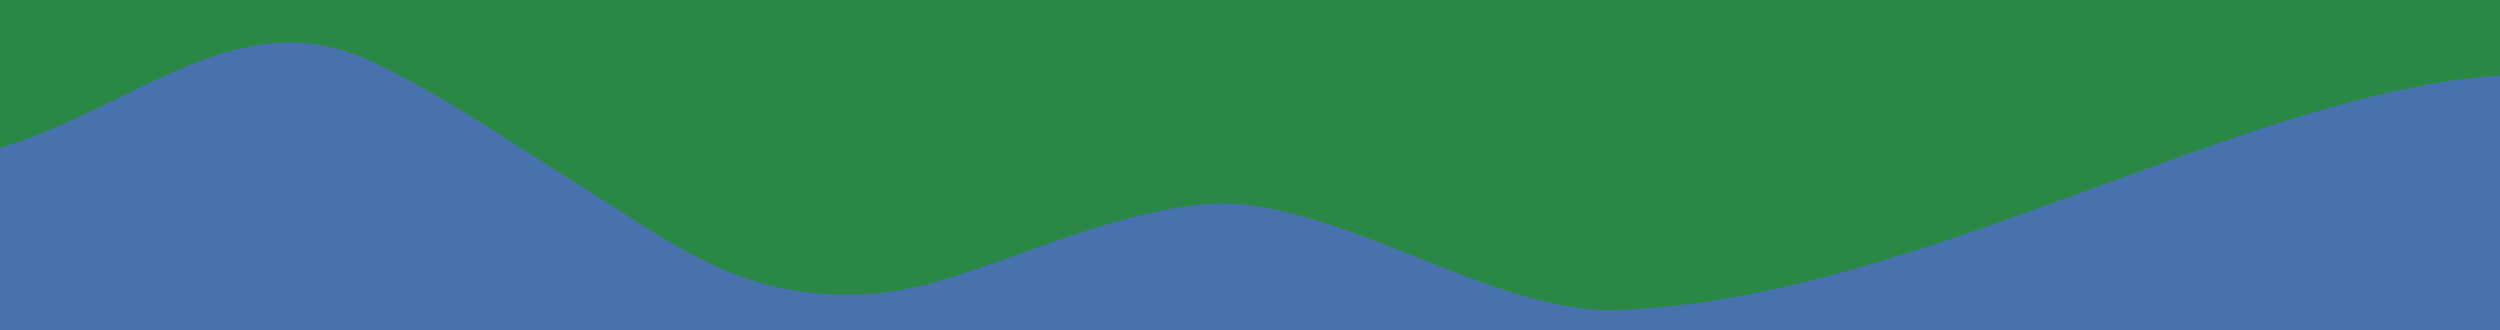
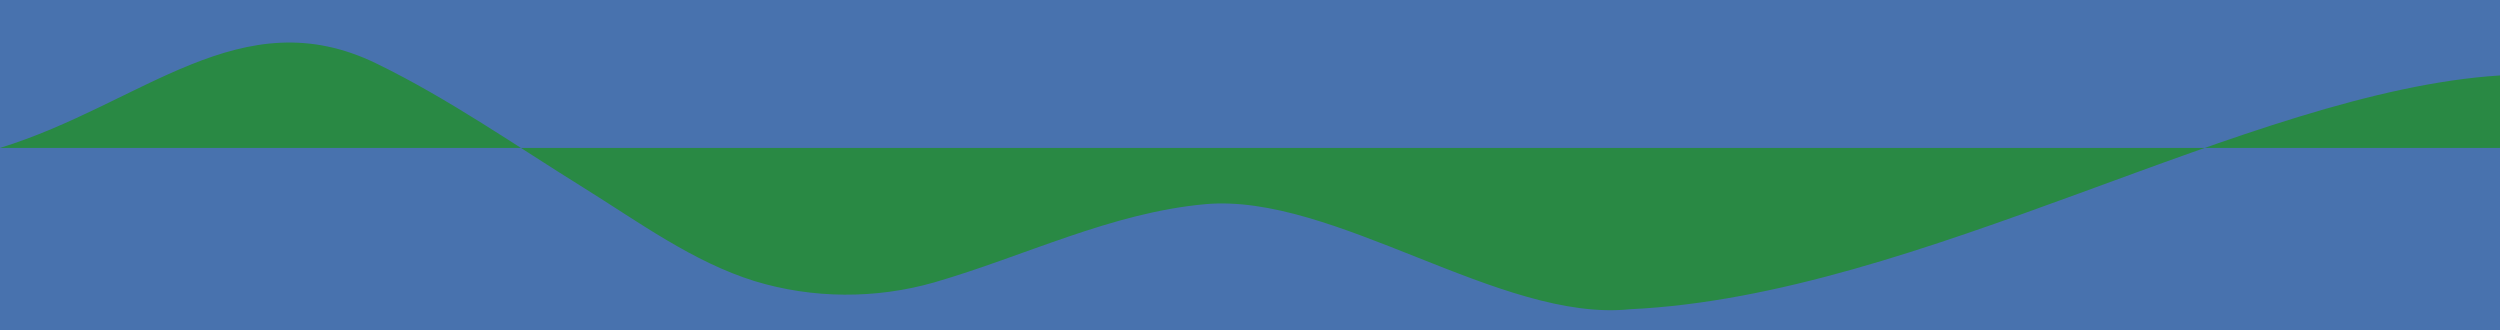
<svg xmlns="http://www.w3.org/2000/svg" id="Layer_1" version="1.1" viewBox="0 0 1680 222">
  <defs>
    <style>
      .st0 {
        fill: #298944;
        fill-rule: evenodd;
      }

      .st1 {
        fill: none;
      }

      .st2 {
        fill: #4872ae;
      }
    </style>
  </defs>
  <rect class="st2" y="0" width="1681" height="222" />
-   <path class="st0" d="M1680,50.7c-169,10.7-389.5,148-584.6,157.1-86.8,9.1-199-78.3-285.4-70.6-63.3,5.7-121.8,35.1-182.3,52.6-39.2,11.2-81.6,11-120.6-.9-41.3-12.8-78.2-39.9-114.7-62.6-46.1-28.6-90.7-59.9-139.4-83.6C162-1.6,95.8,69.9,0,99.4V0h1680v50.7Z" />
-   <line class="st1" x1="198" y1="366.78" x2="198" y2="368.78" />
+   <path class="st0" d="M1680,50.7c-169,10.7-389.5,148-584.6,157.1-86.8,9.1-199-78.3-285.4-70.6-63.3,5.7-121.8,35.1-182.3,52.6-39.2,11.2-81.6,11-120.6-.9-41.3-12.8-78.2-39.9-114.7-62.6-46.1-28.6-90.7-59.9-139.4-83.6C162-1.6,95.8,69.9,0,99.4h1680v50.7Z" />
</svg>